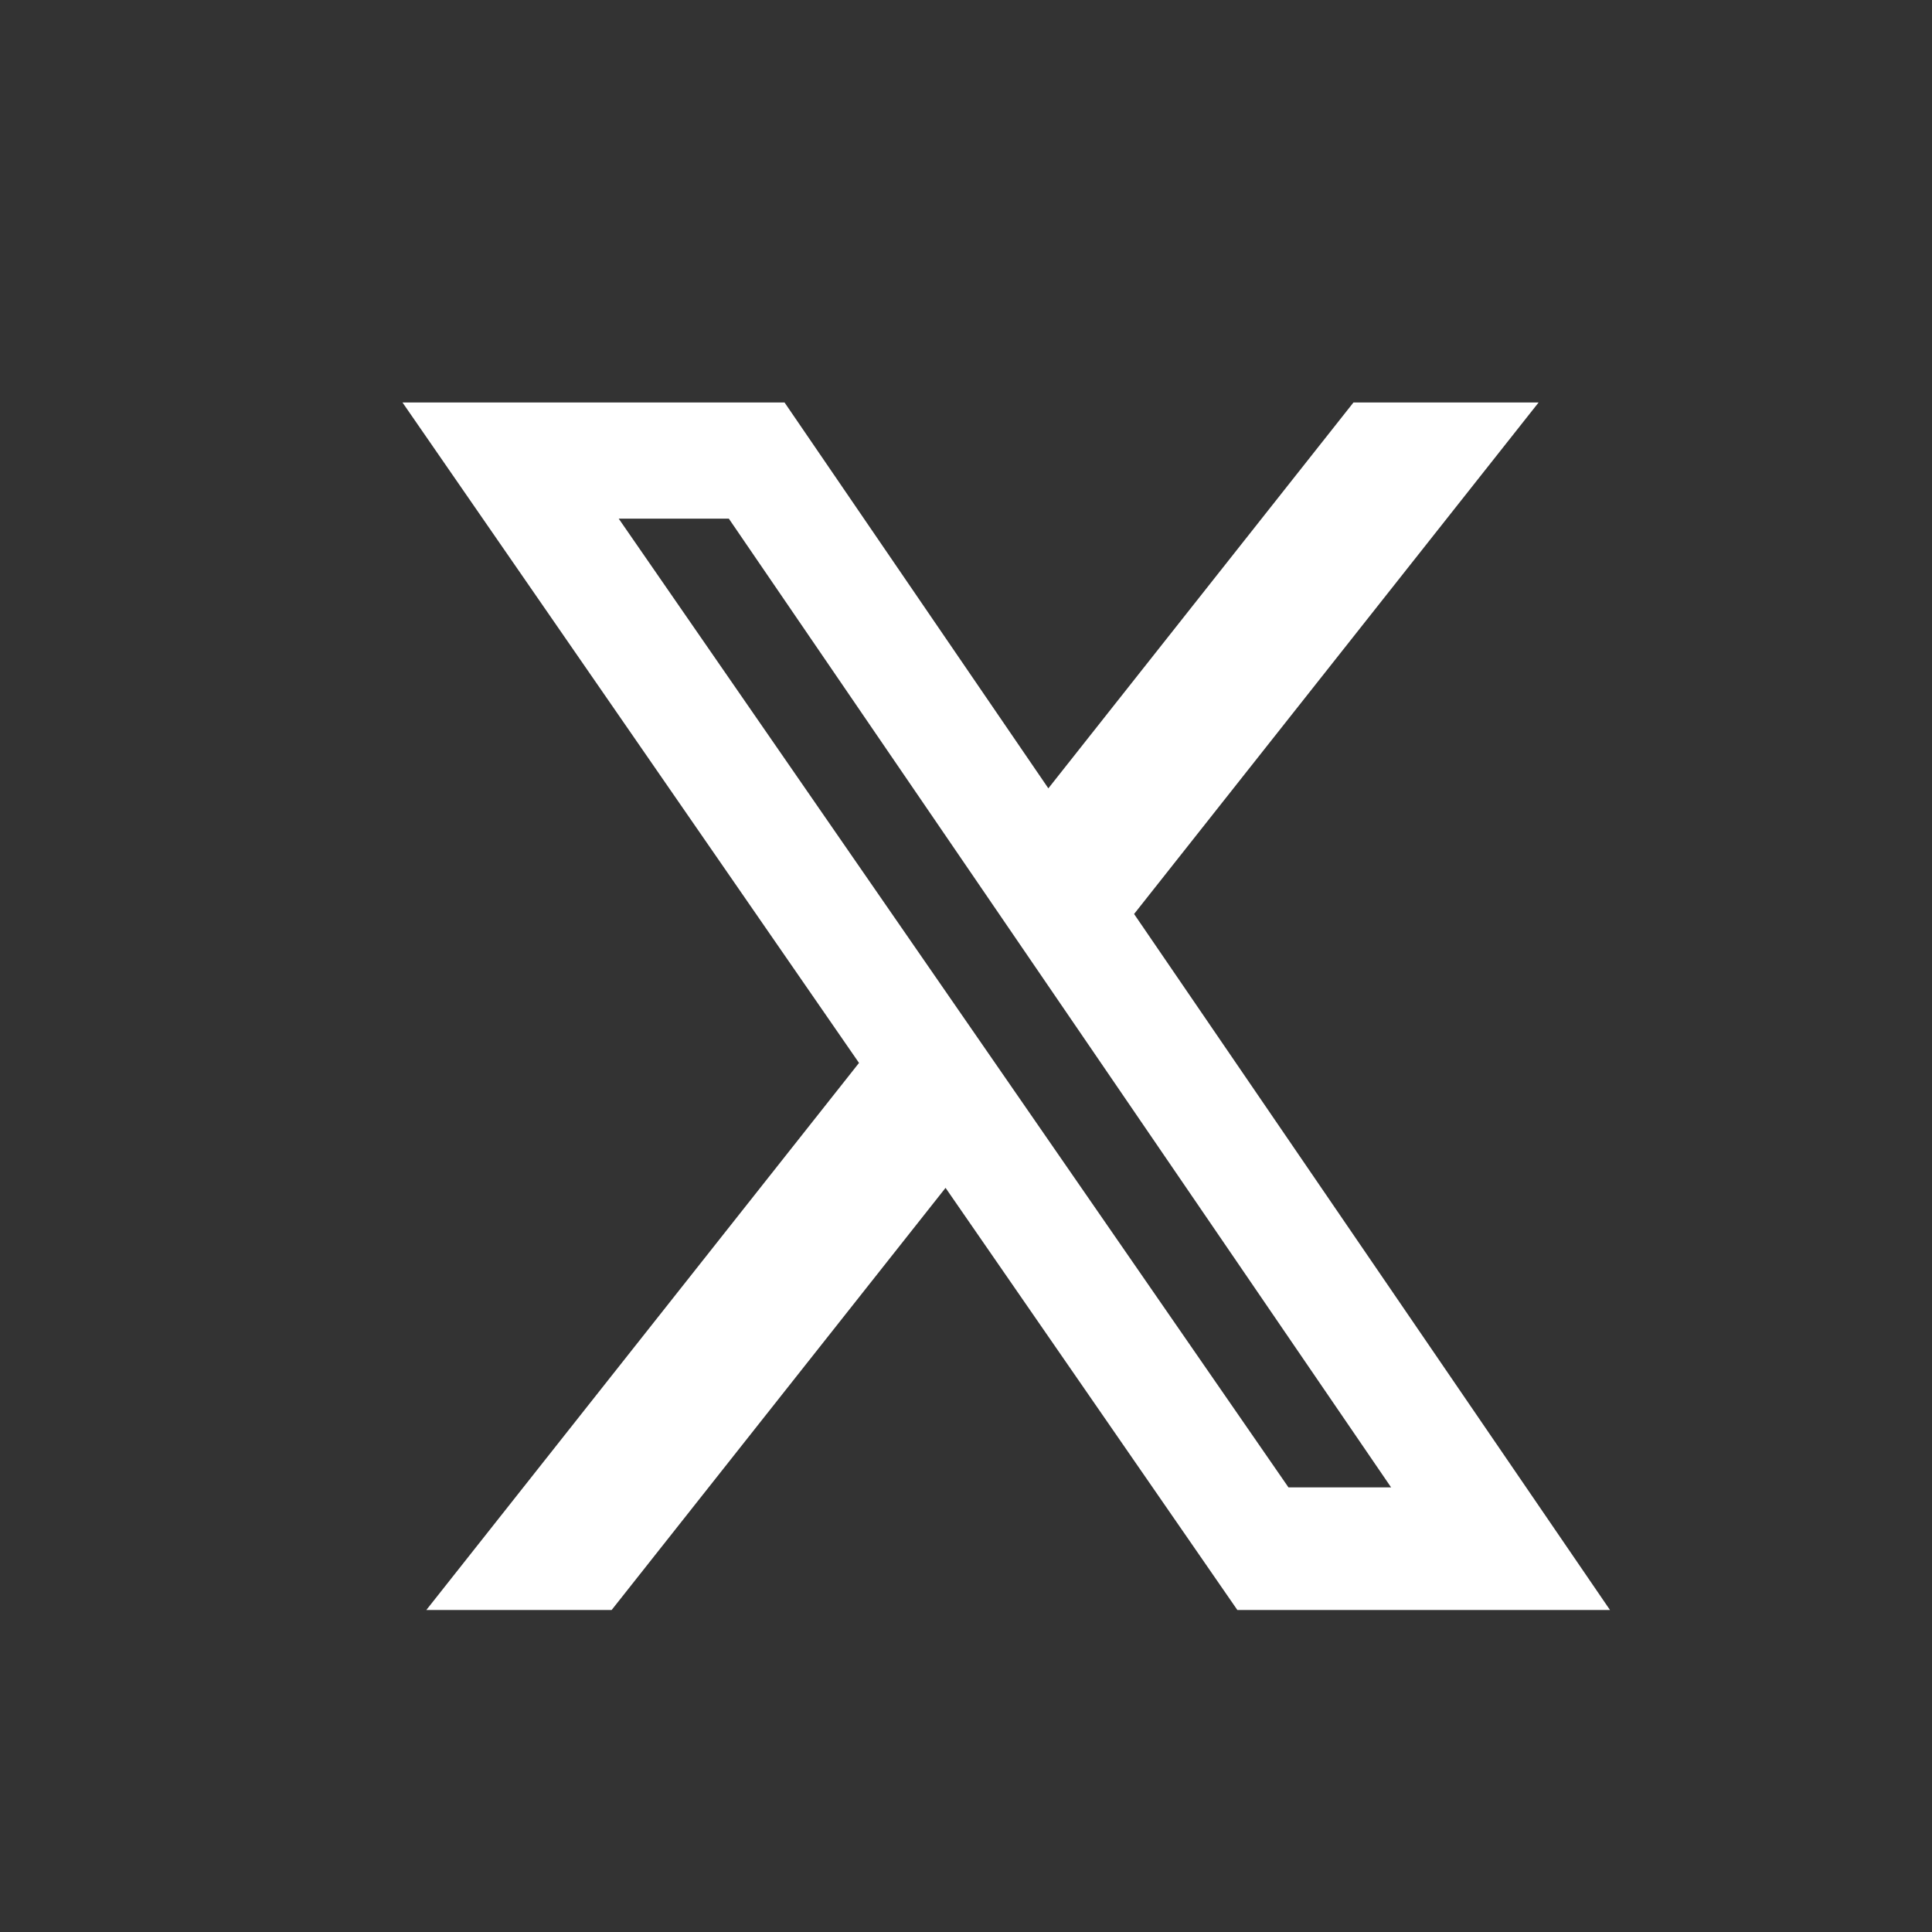
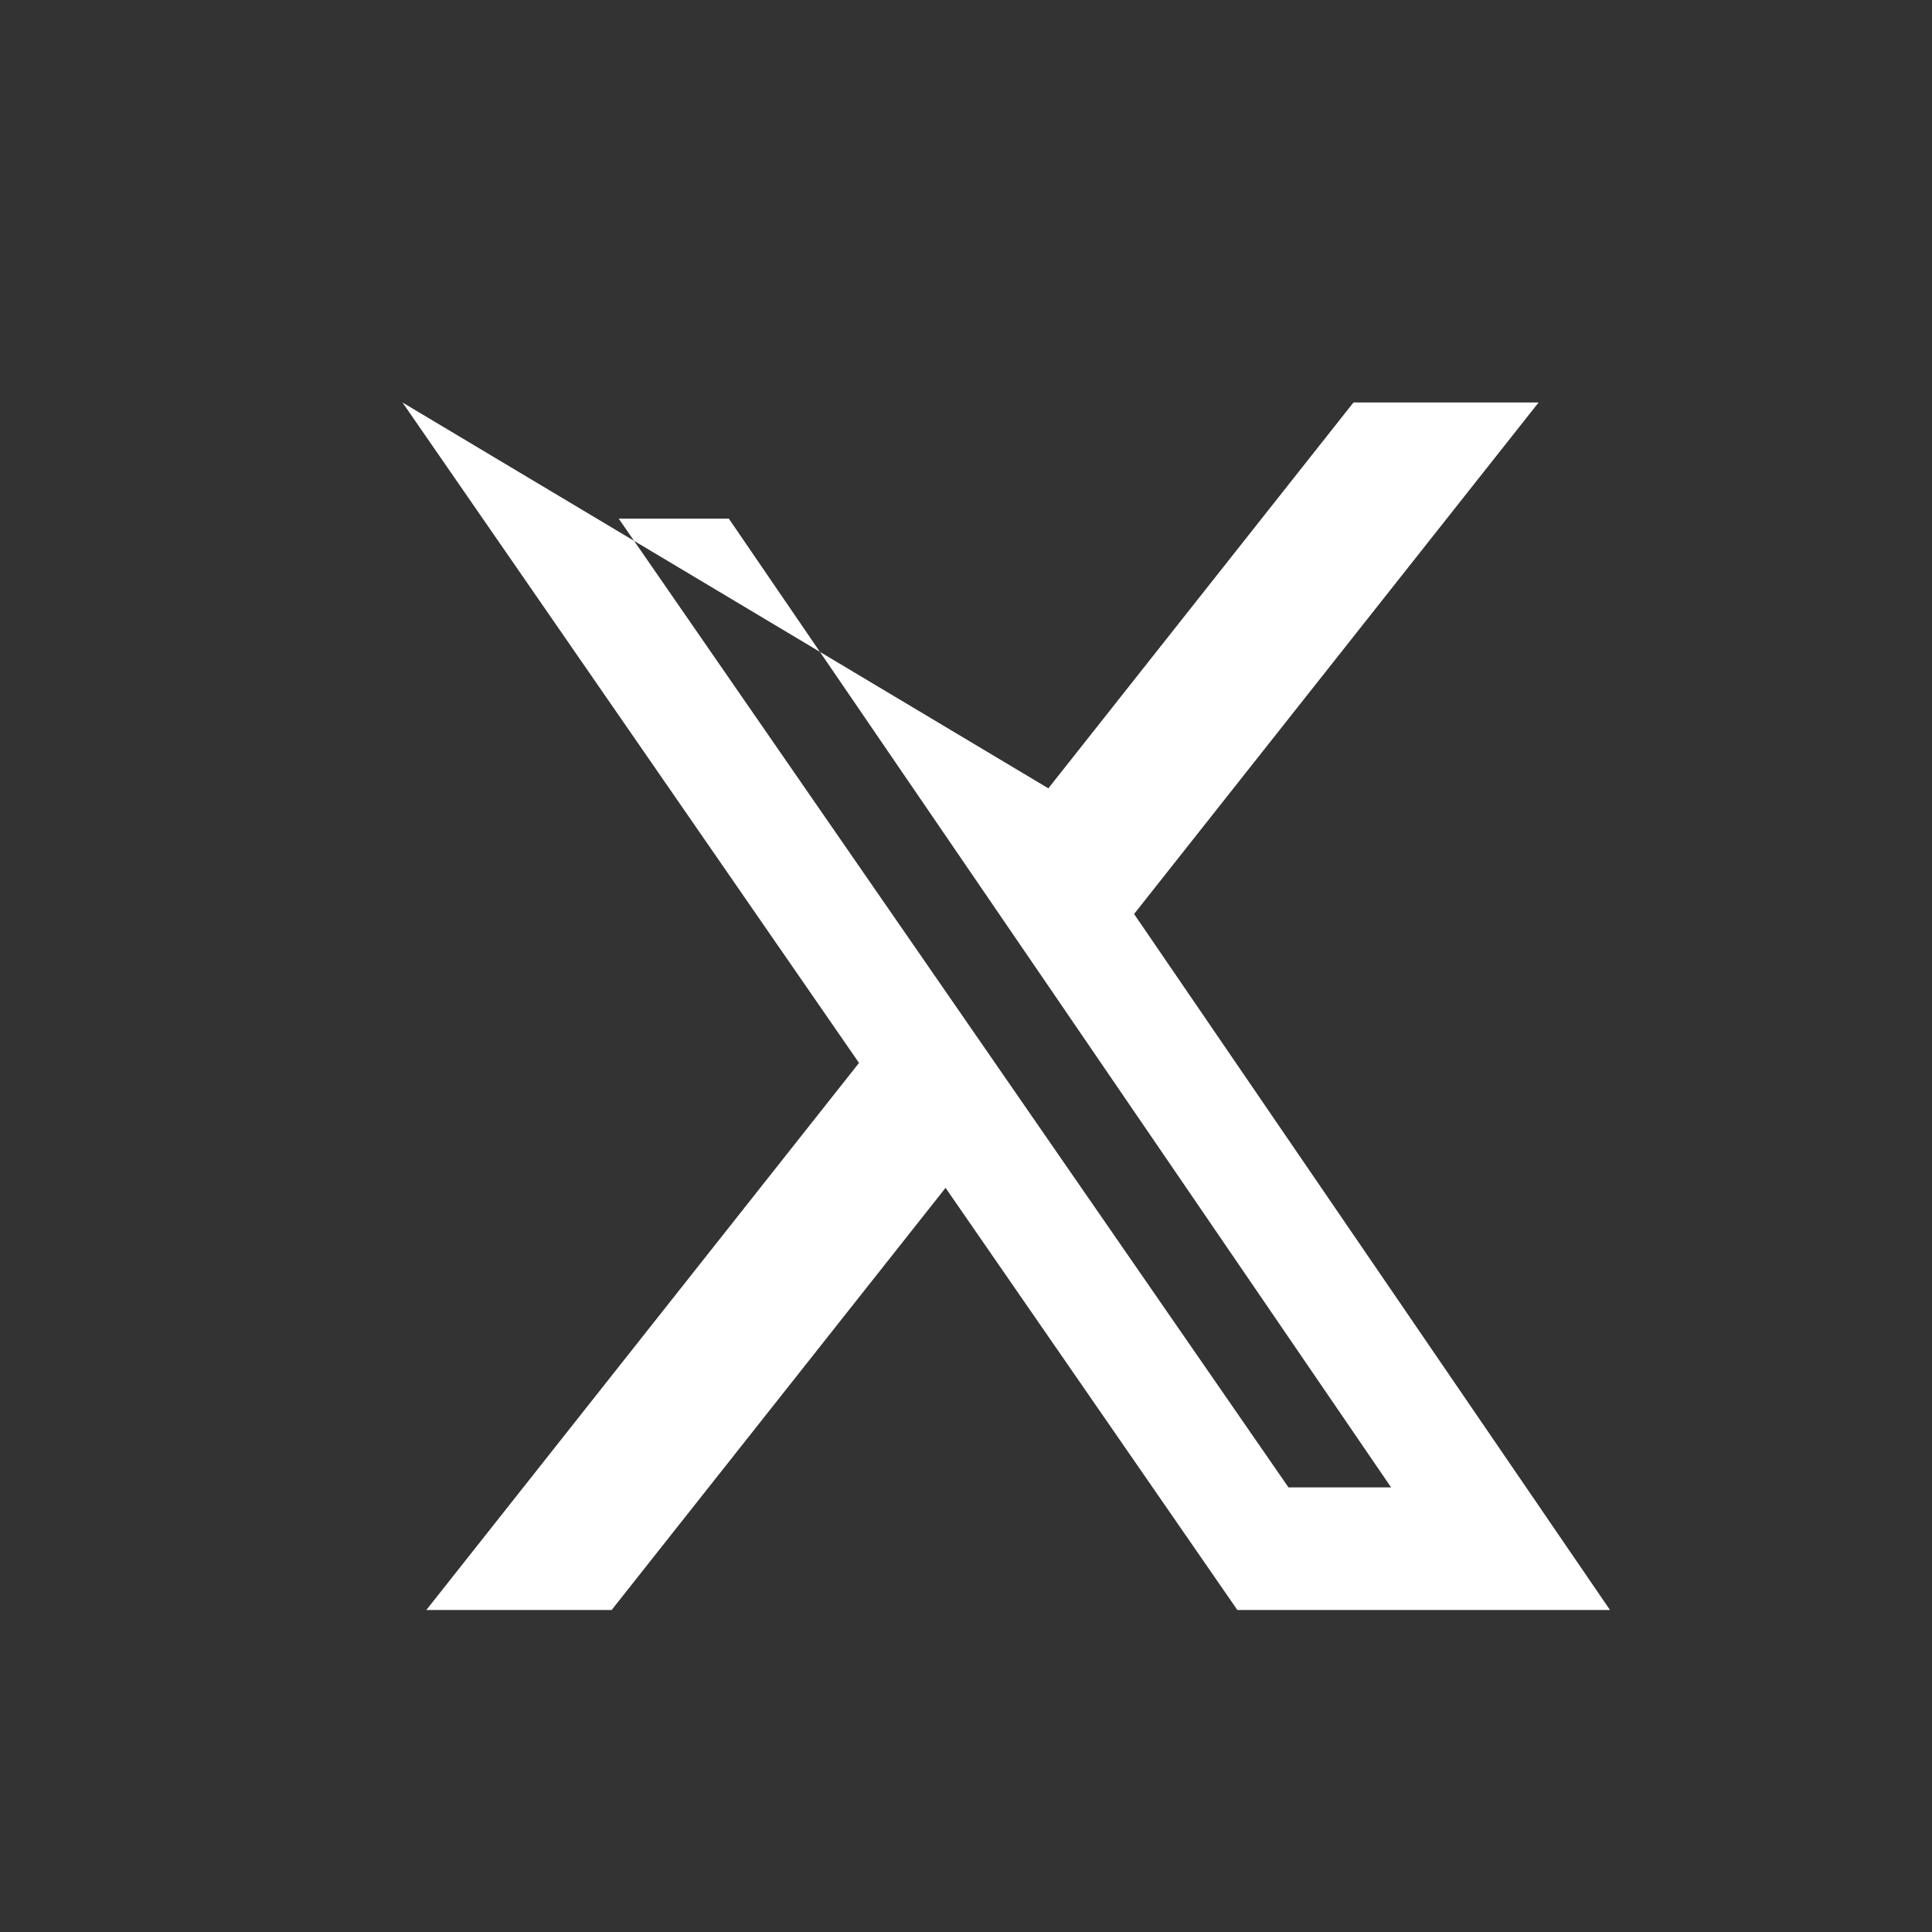
<svg xmlns="http://www.w3.org/2000/svg" width="24" height="24" viewBox="0 0 24 24" fill="none">
  <rect x="0" y="0" width="24" height="24" fill="#333333" stroke="none" />
-   <path d="M16.813 5H19.113L14.088 11.354L20 20H15.371L11.746 14.756L7.598 20H5.296L10.671 13.204L5 5H9.746L13.023 9.793L16.813 5ZM16.006 18.477H17.281L9.054 6.443H7.686L16.006 18.477Z" fill="#fff" />
+   <path d="M16.813 5H19.113L14.088 11.354L20 20H15.371L11.746 14.756L7.598 20H5.296L10.671 13.204L5 5L13.023 9.793L16.813 5ZM16.006 18.477H17.281L9.054 6.443H7.686L16.006 18.477Z" fill="#fff" />
</svg>